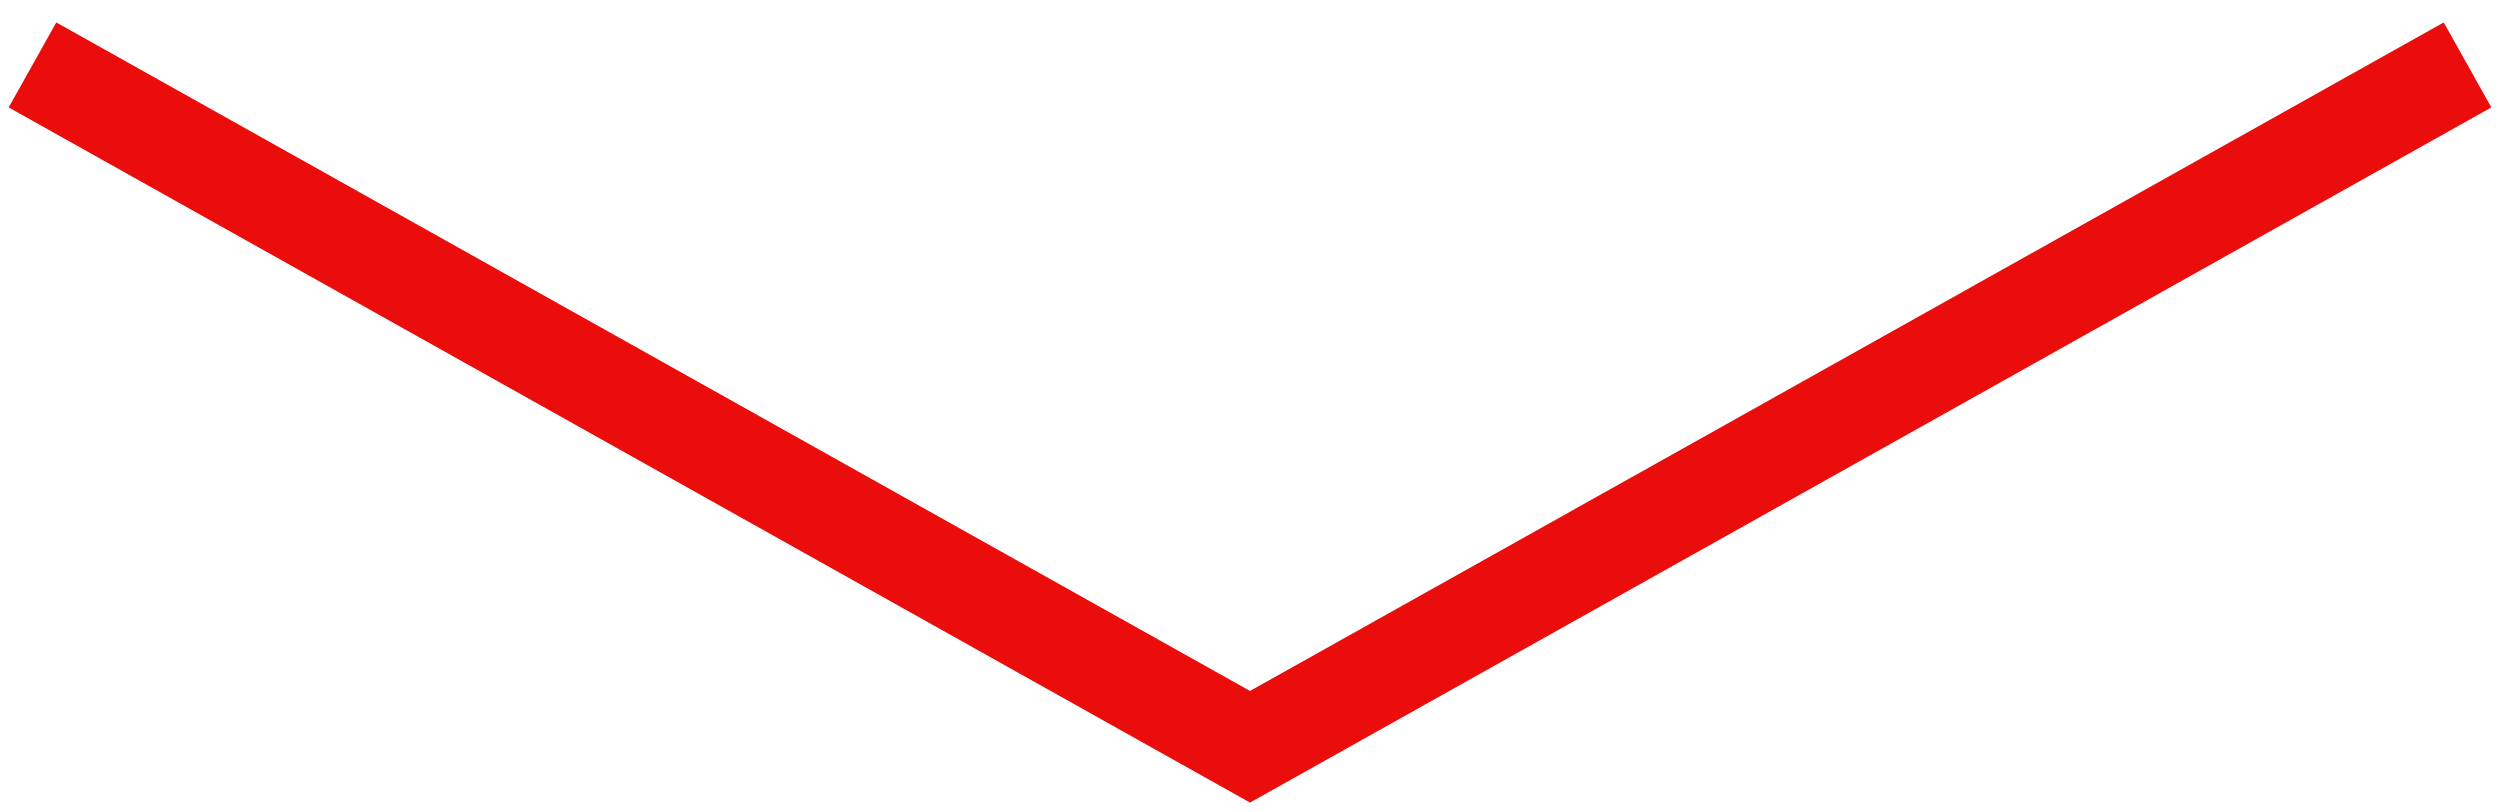
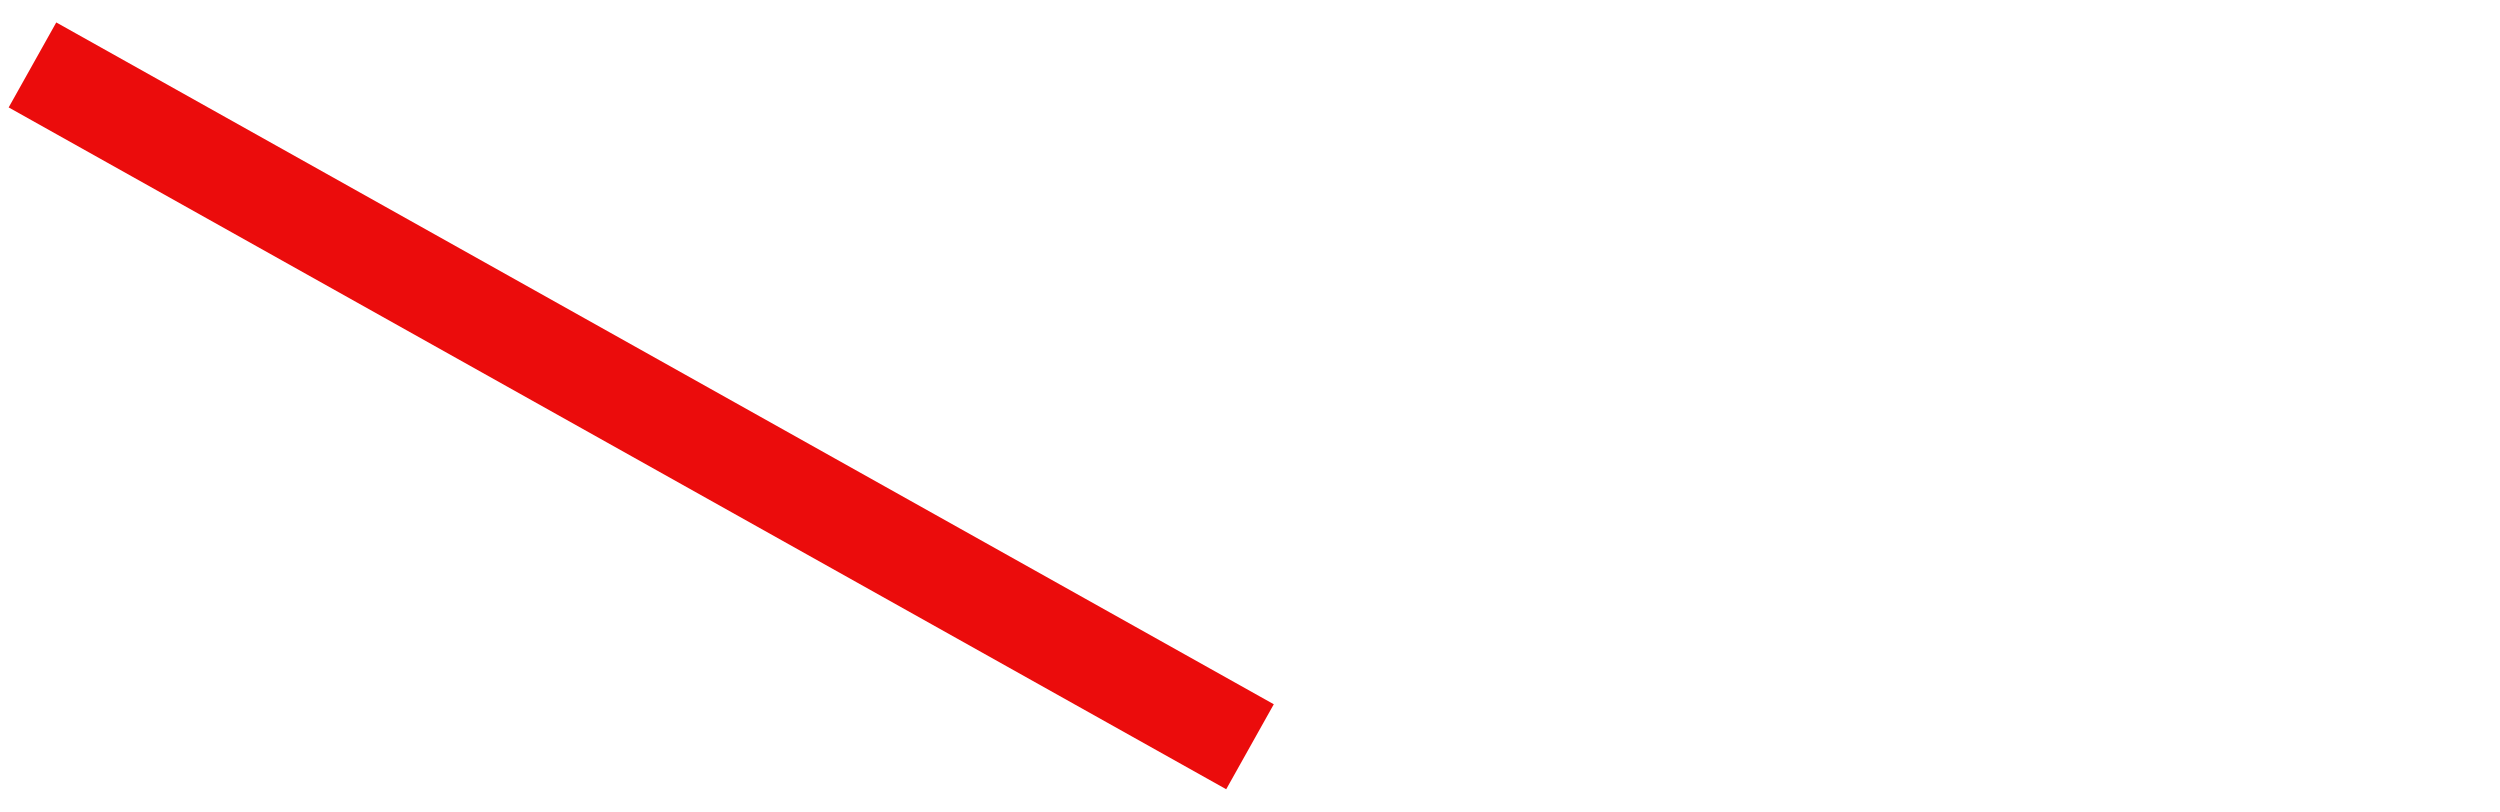
<svg xmlns="http://www.w3.org/2000/svg" width="77" height="25" viewBox="0 0 77 25" fill="none">
-   <path d="M1 2L38.5 23L76 2" stroke="#EB0C0C" stroke-width="3" />
+   <path d="M1 2L38.5 23" stroke="#EB0C0C" stroke-width="3" />
</svg>